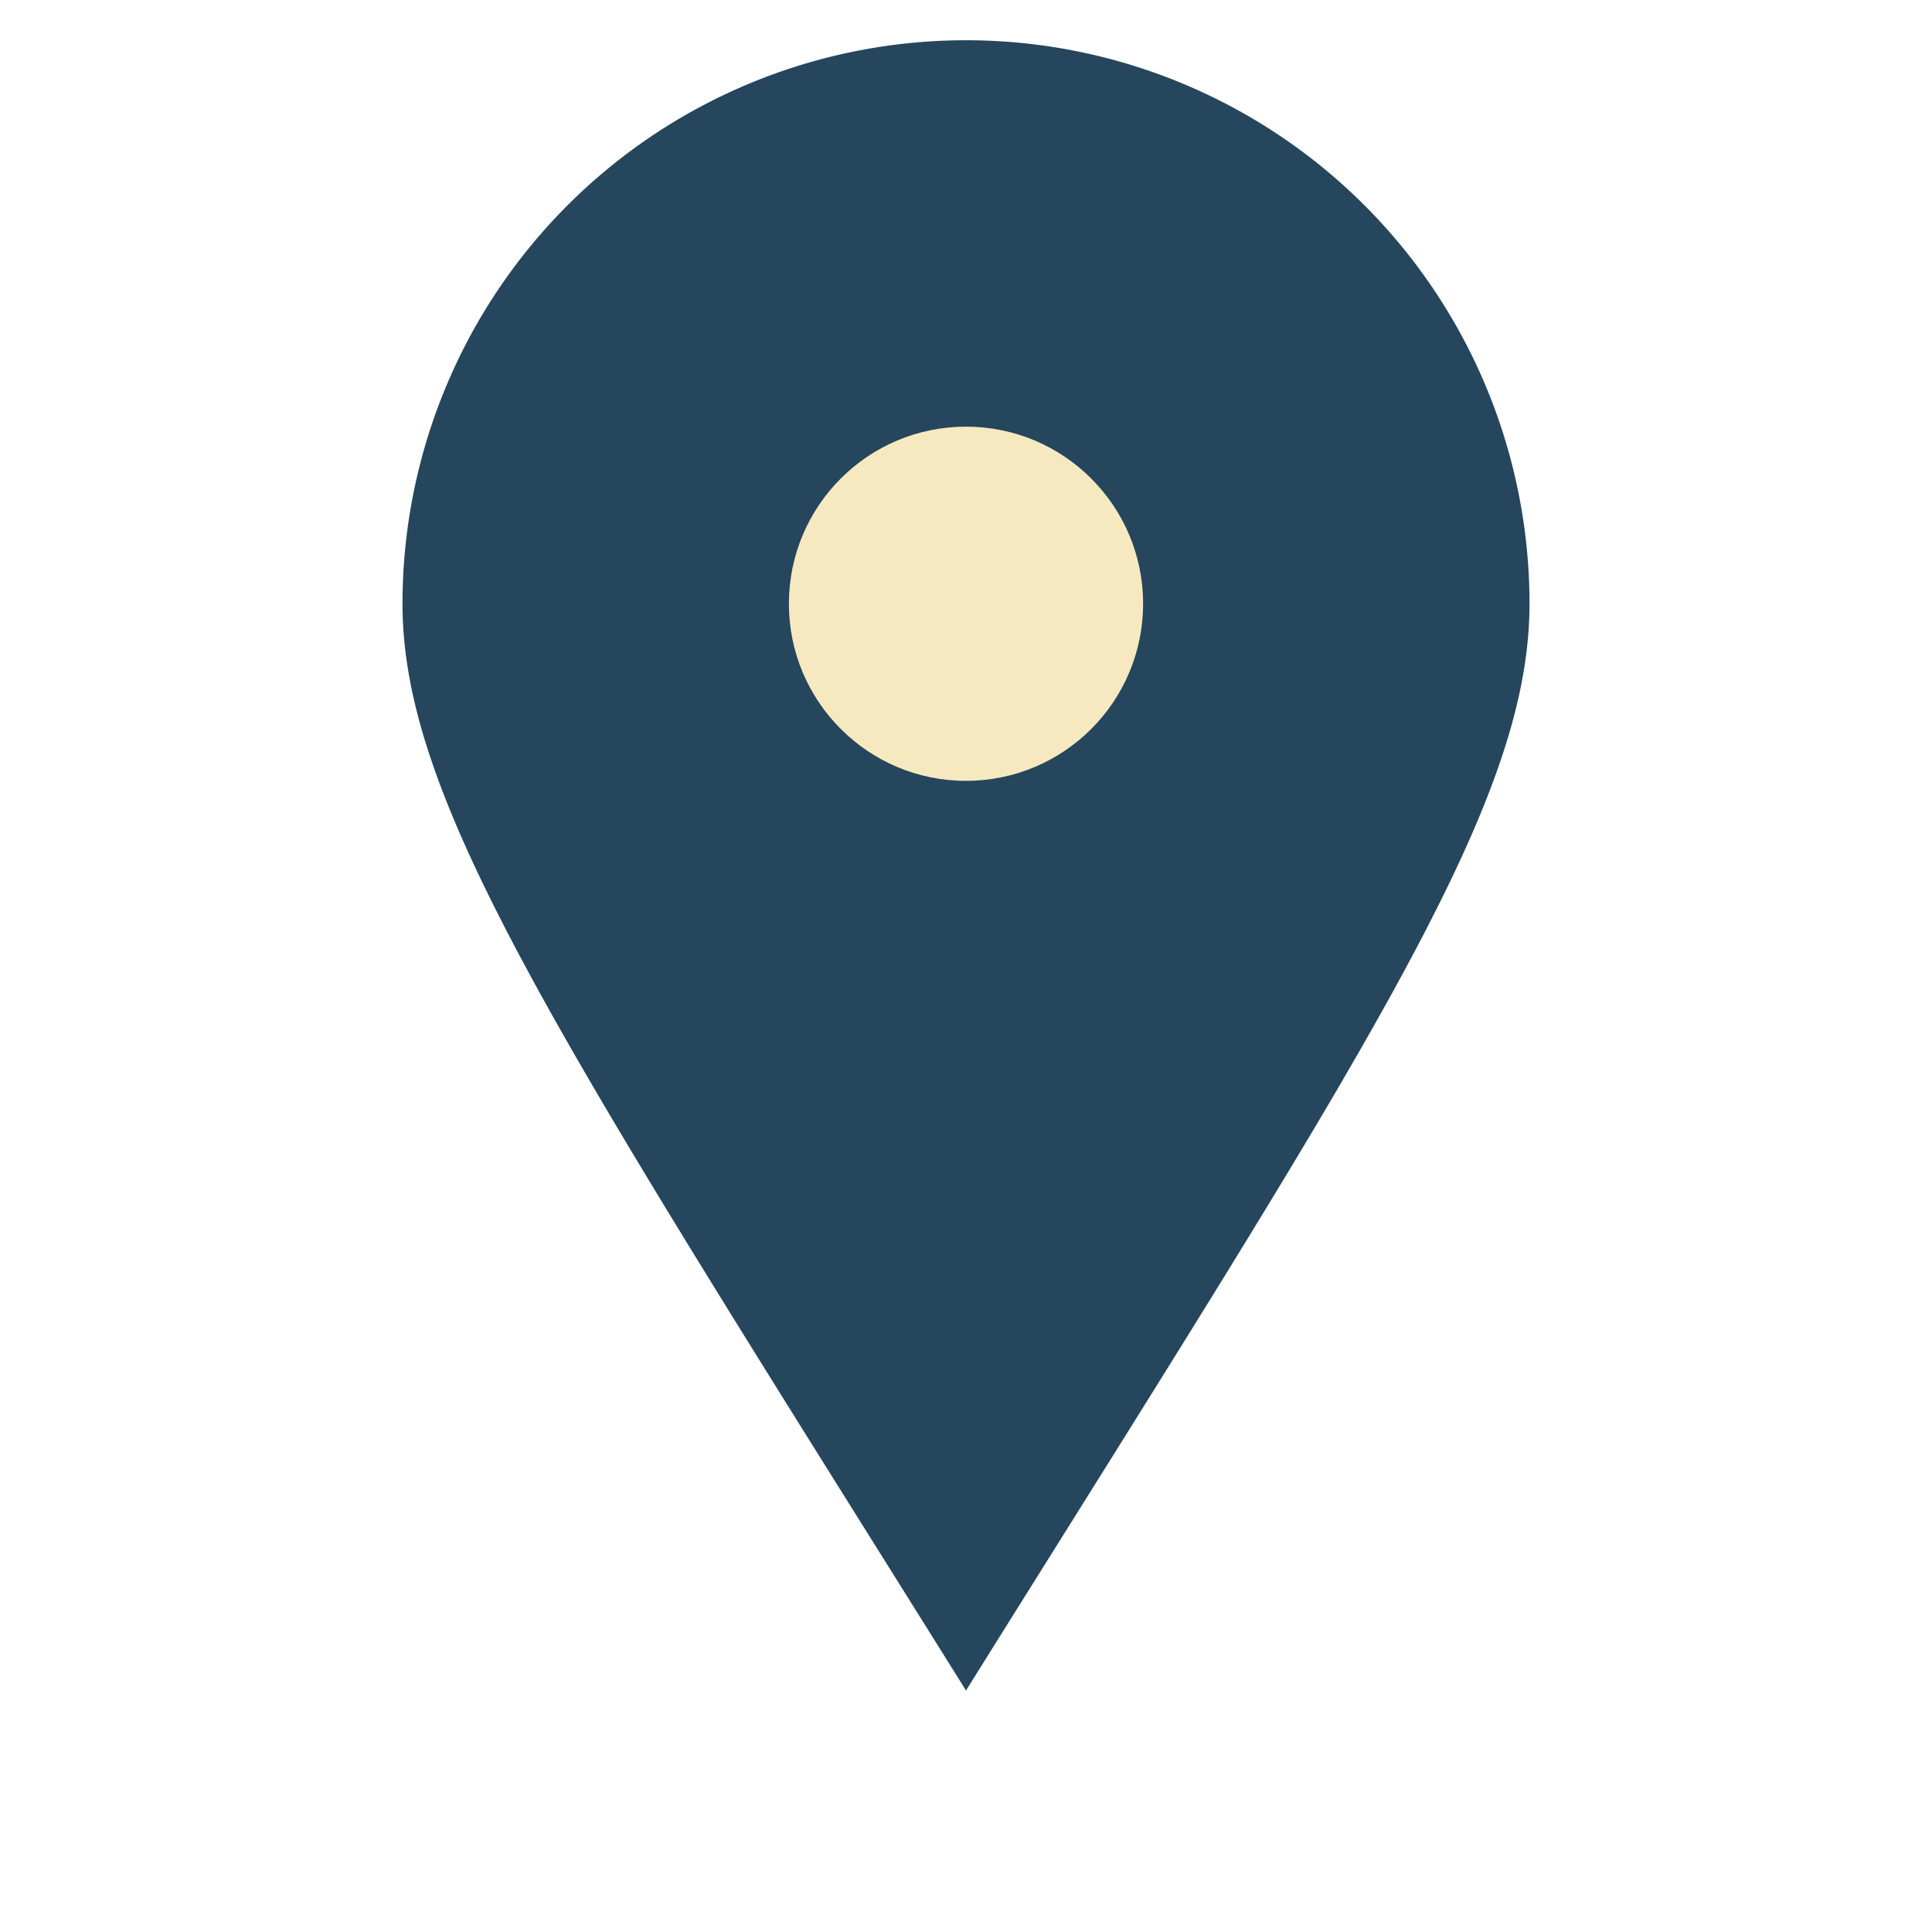
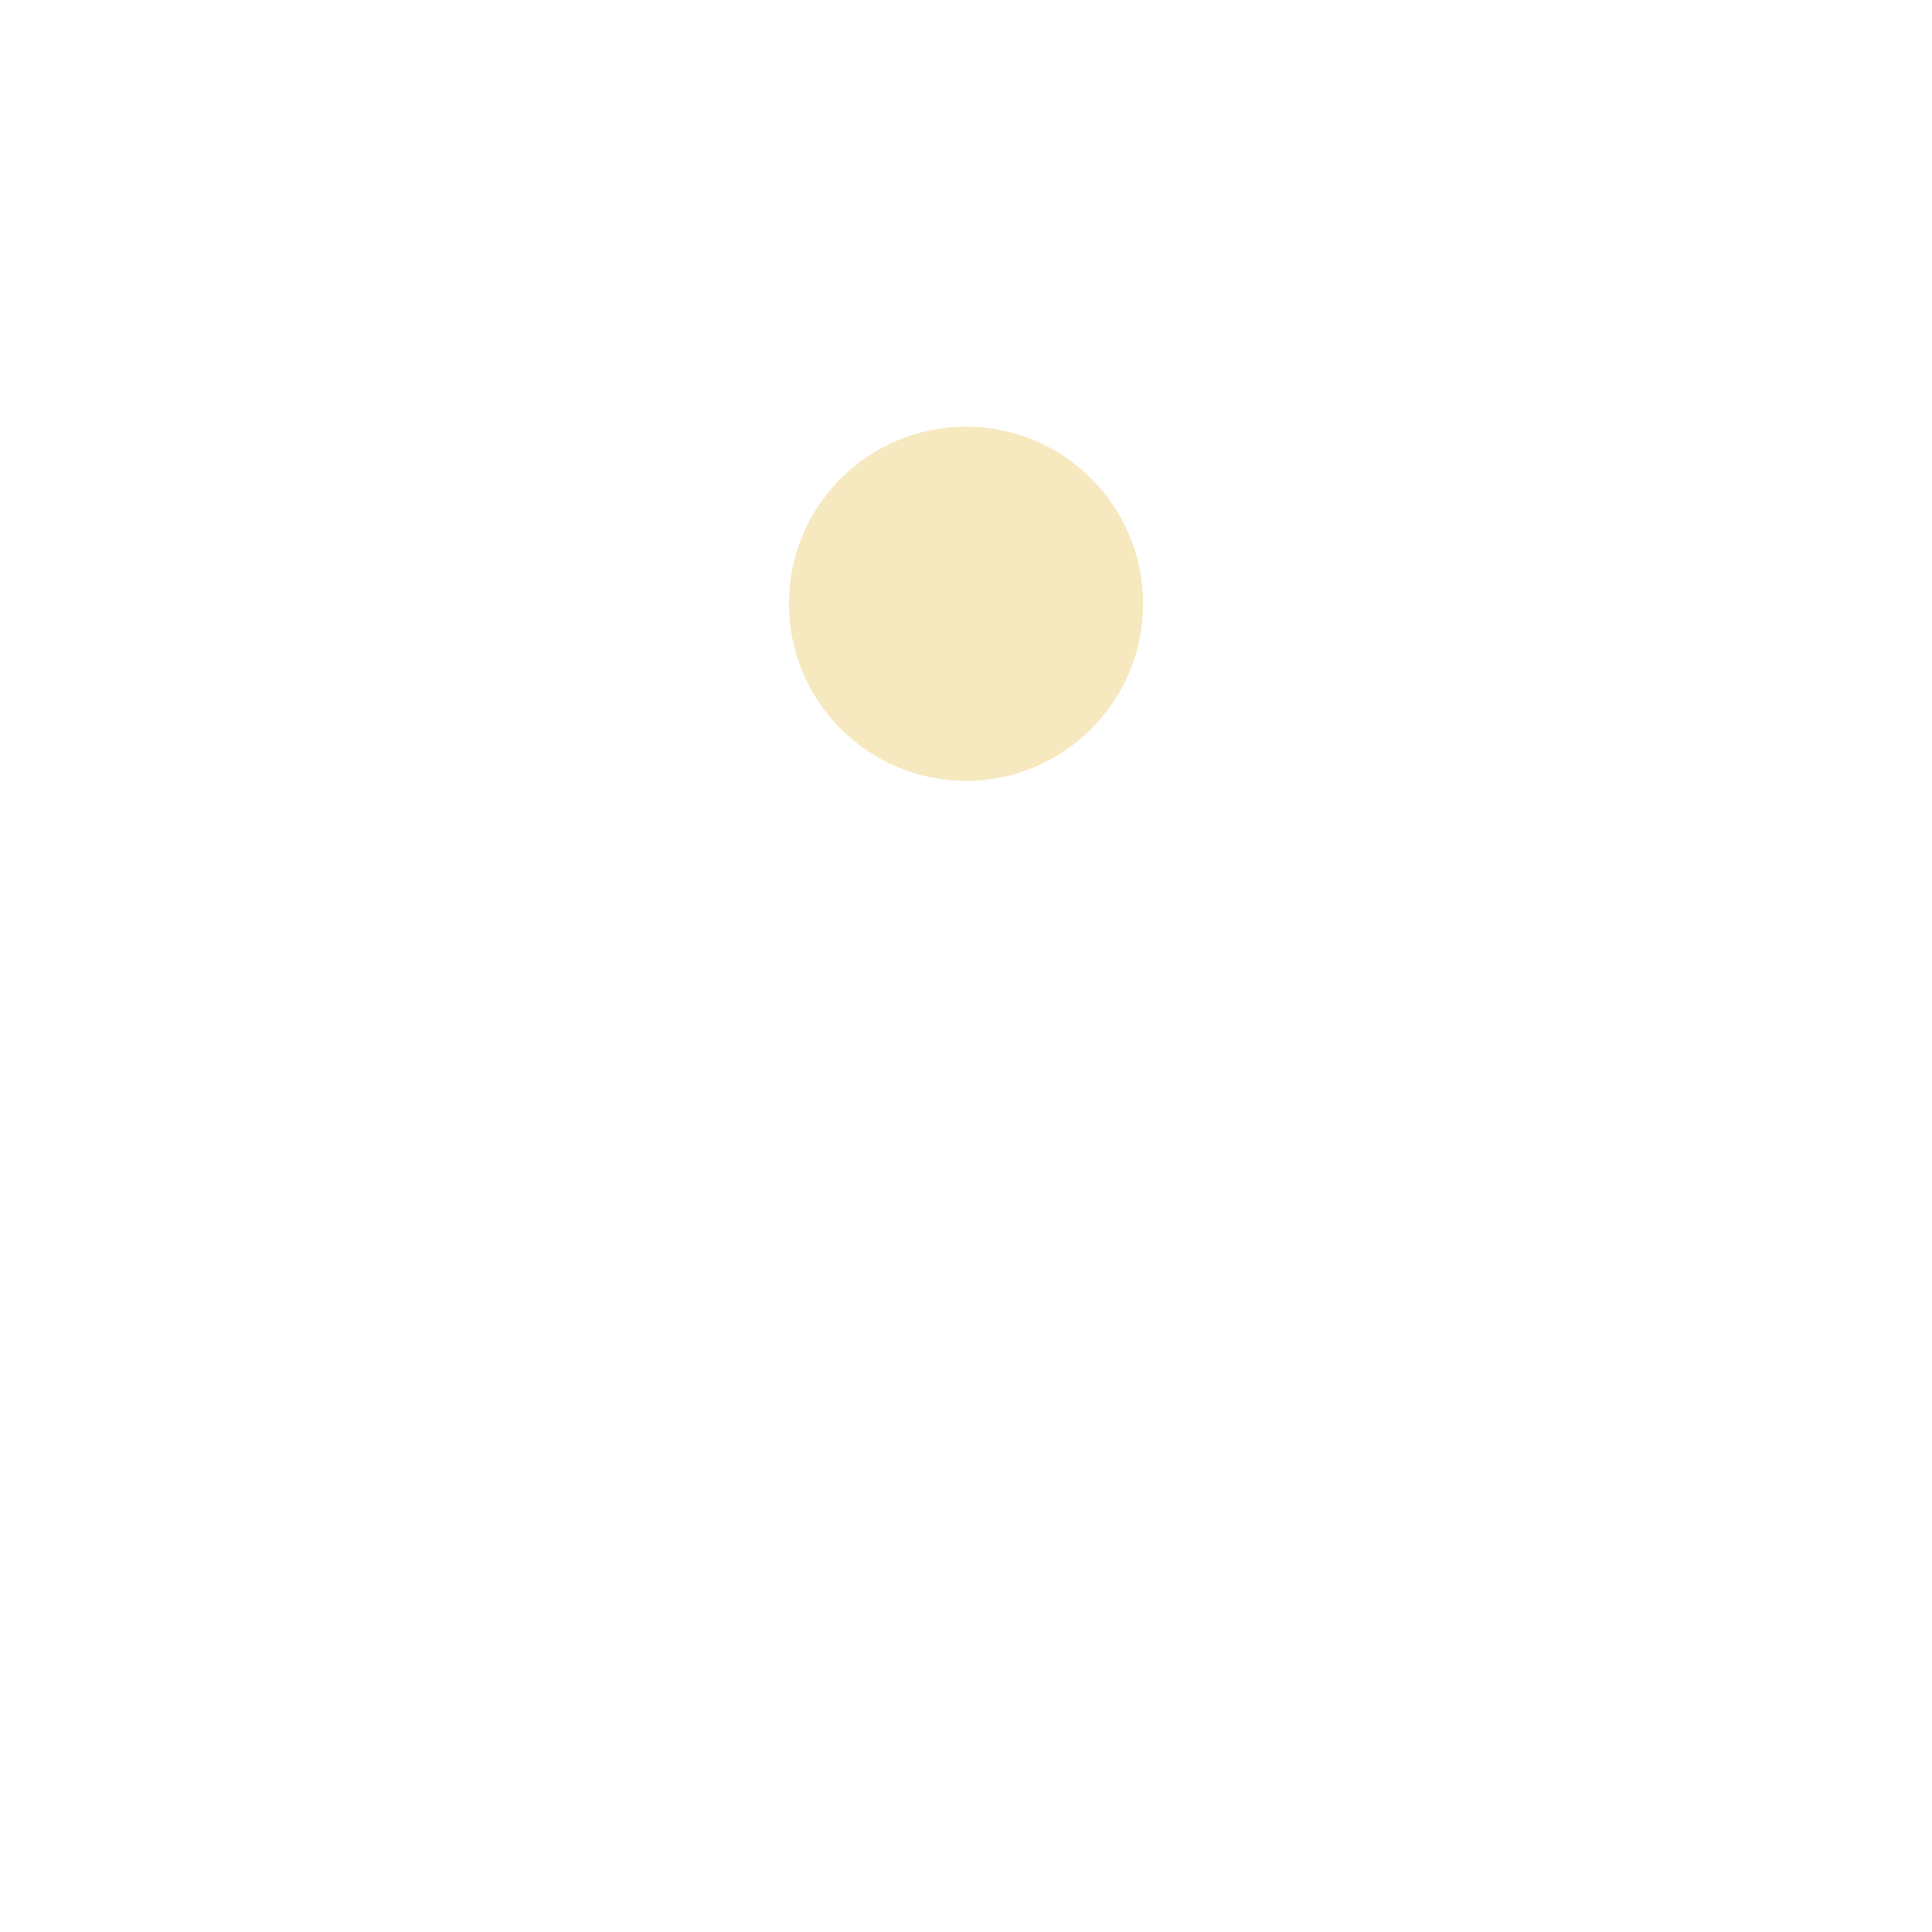
<svg xmlns="http://www.w3.org/2000/svg" height="24" width="24" viewBox="0 0 24 24">
-   <path d="M12 21C7 13 5 10 5 7.5A7 7 0 1 1 19 7.5c0 2.5-2 5.5-7 13.5z" fill="#25465C" />
  <circle cx="12" cy="7.5" r="2.2" fill="#F6E9C0" />
</svg>